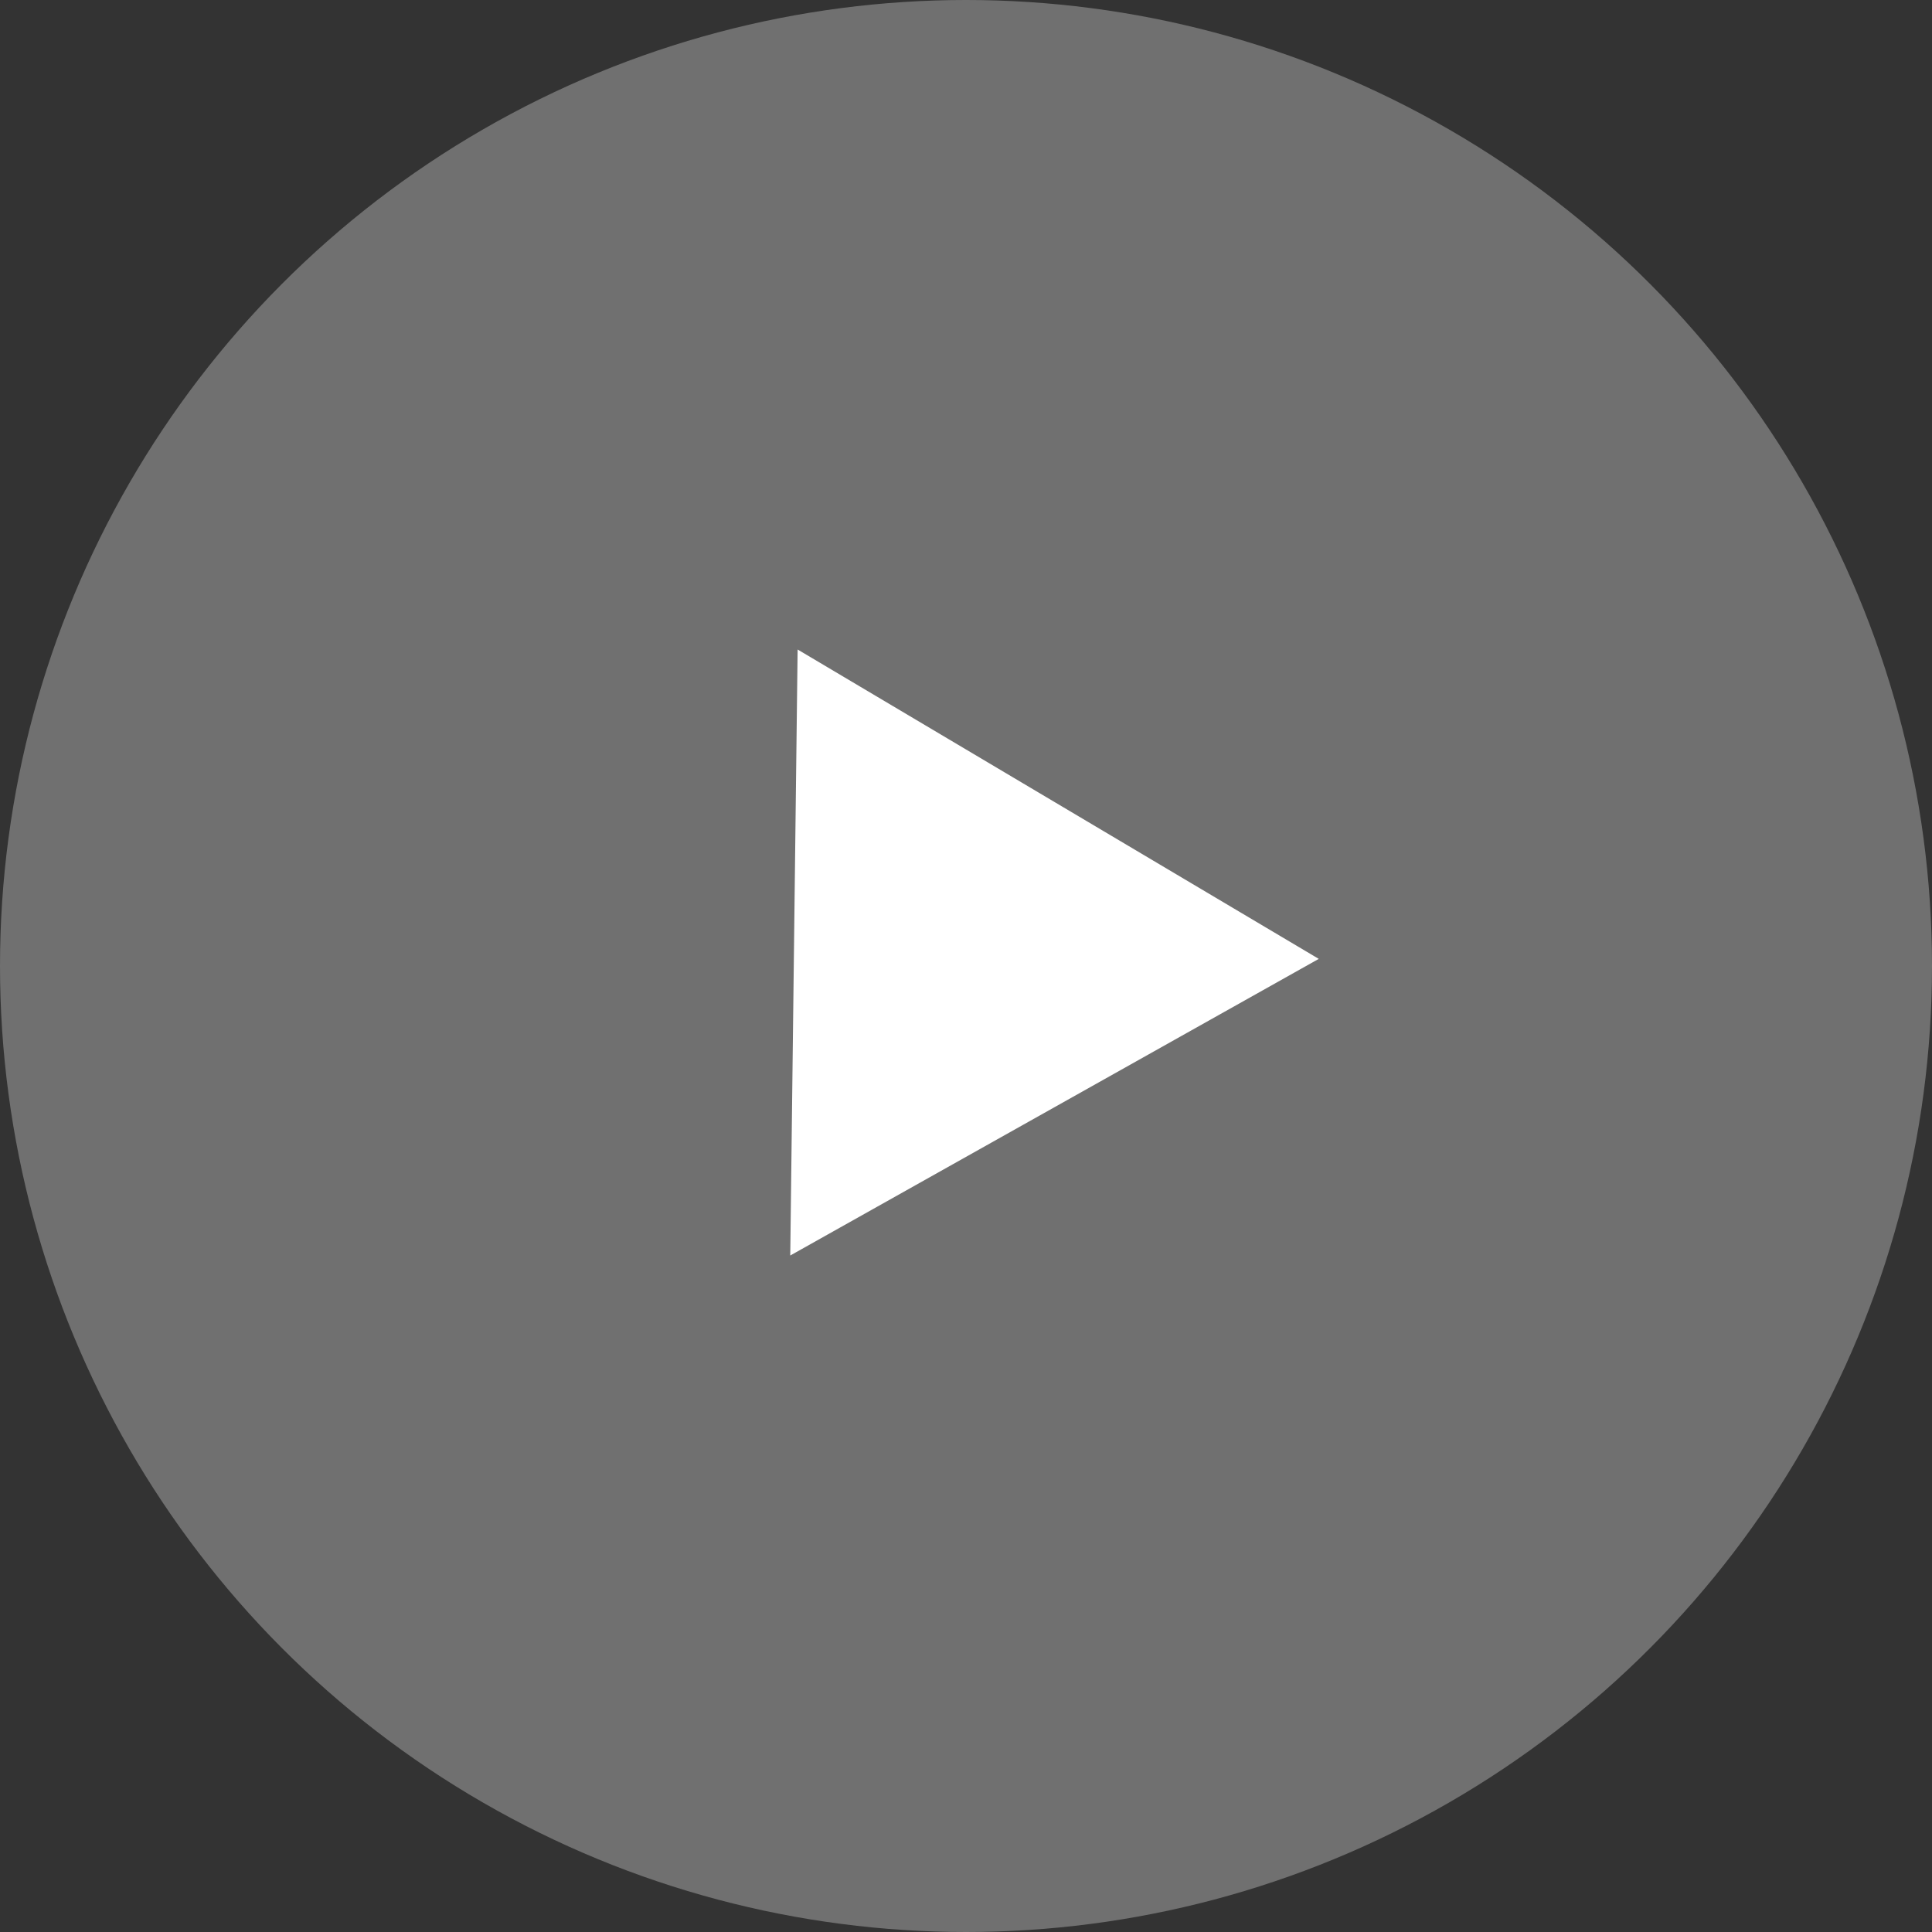
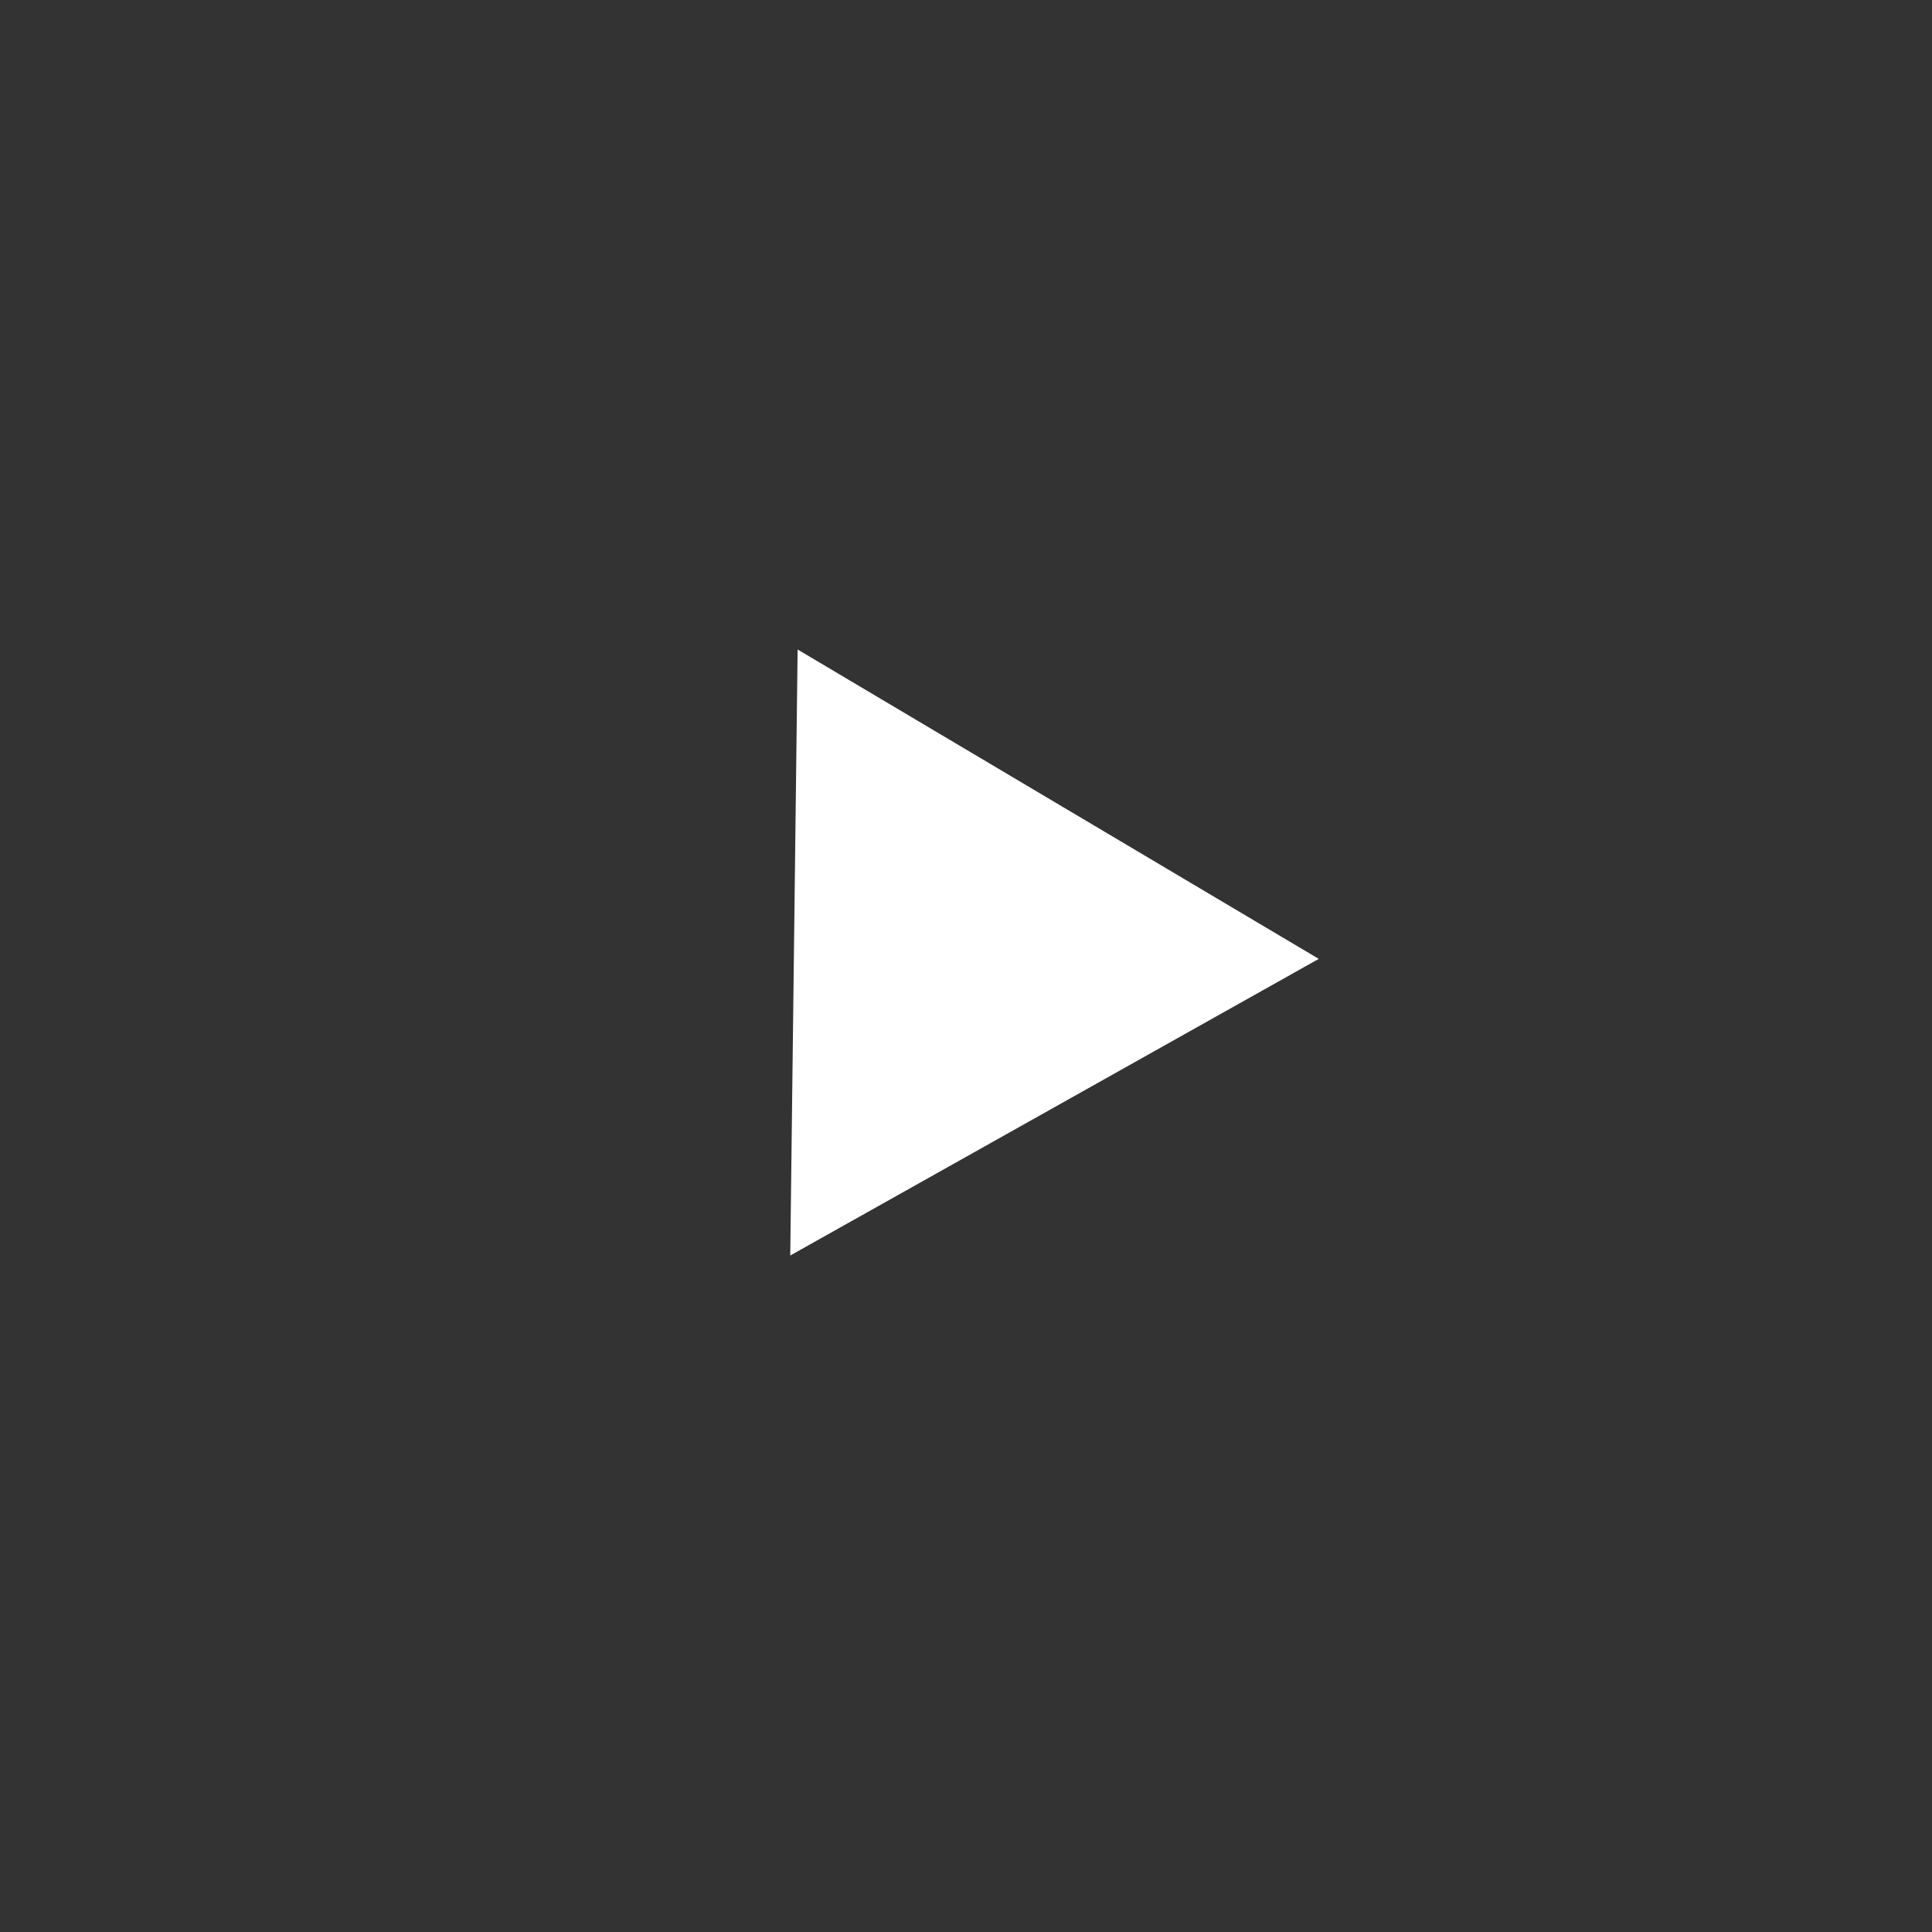
<svg xmlns="http://www.w3.org/2000/svg" width="92" height="92" viewBox="0 0 92 92" fill="none" data-node-id="12:145">
  <rect x="0" y="0" width="92" height="92" fill="#333333" stroke="none" />
-   <circle cx="46" cy="46" r="46" fill="white" fill-opacity="0.3" />
  <path d="M62.798 45.661L37.631 59.786L37.982 30.929L62.798 45.661Z" fill="white" />
</svg>